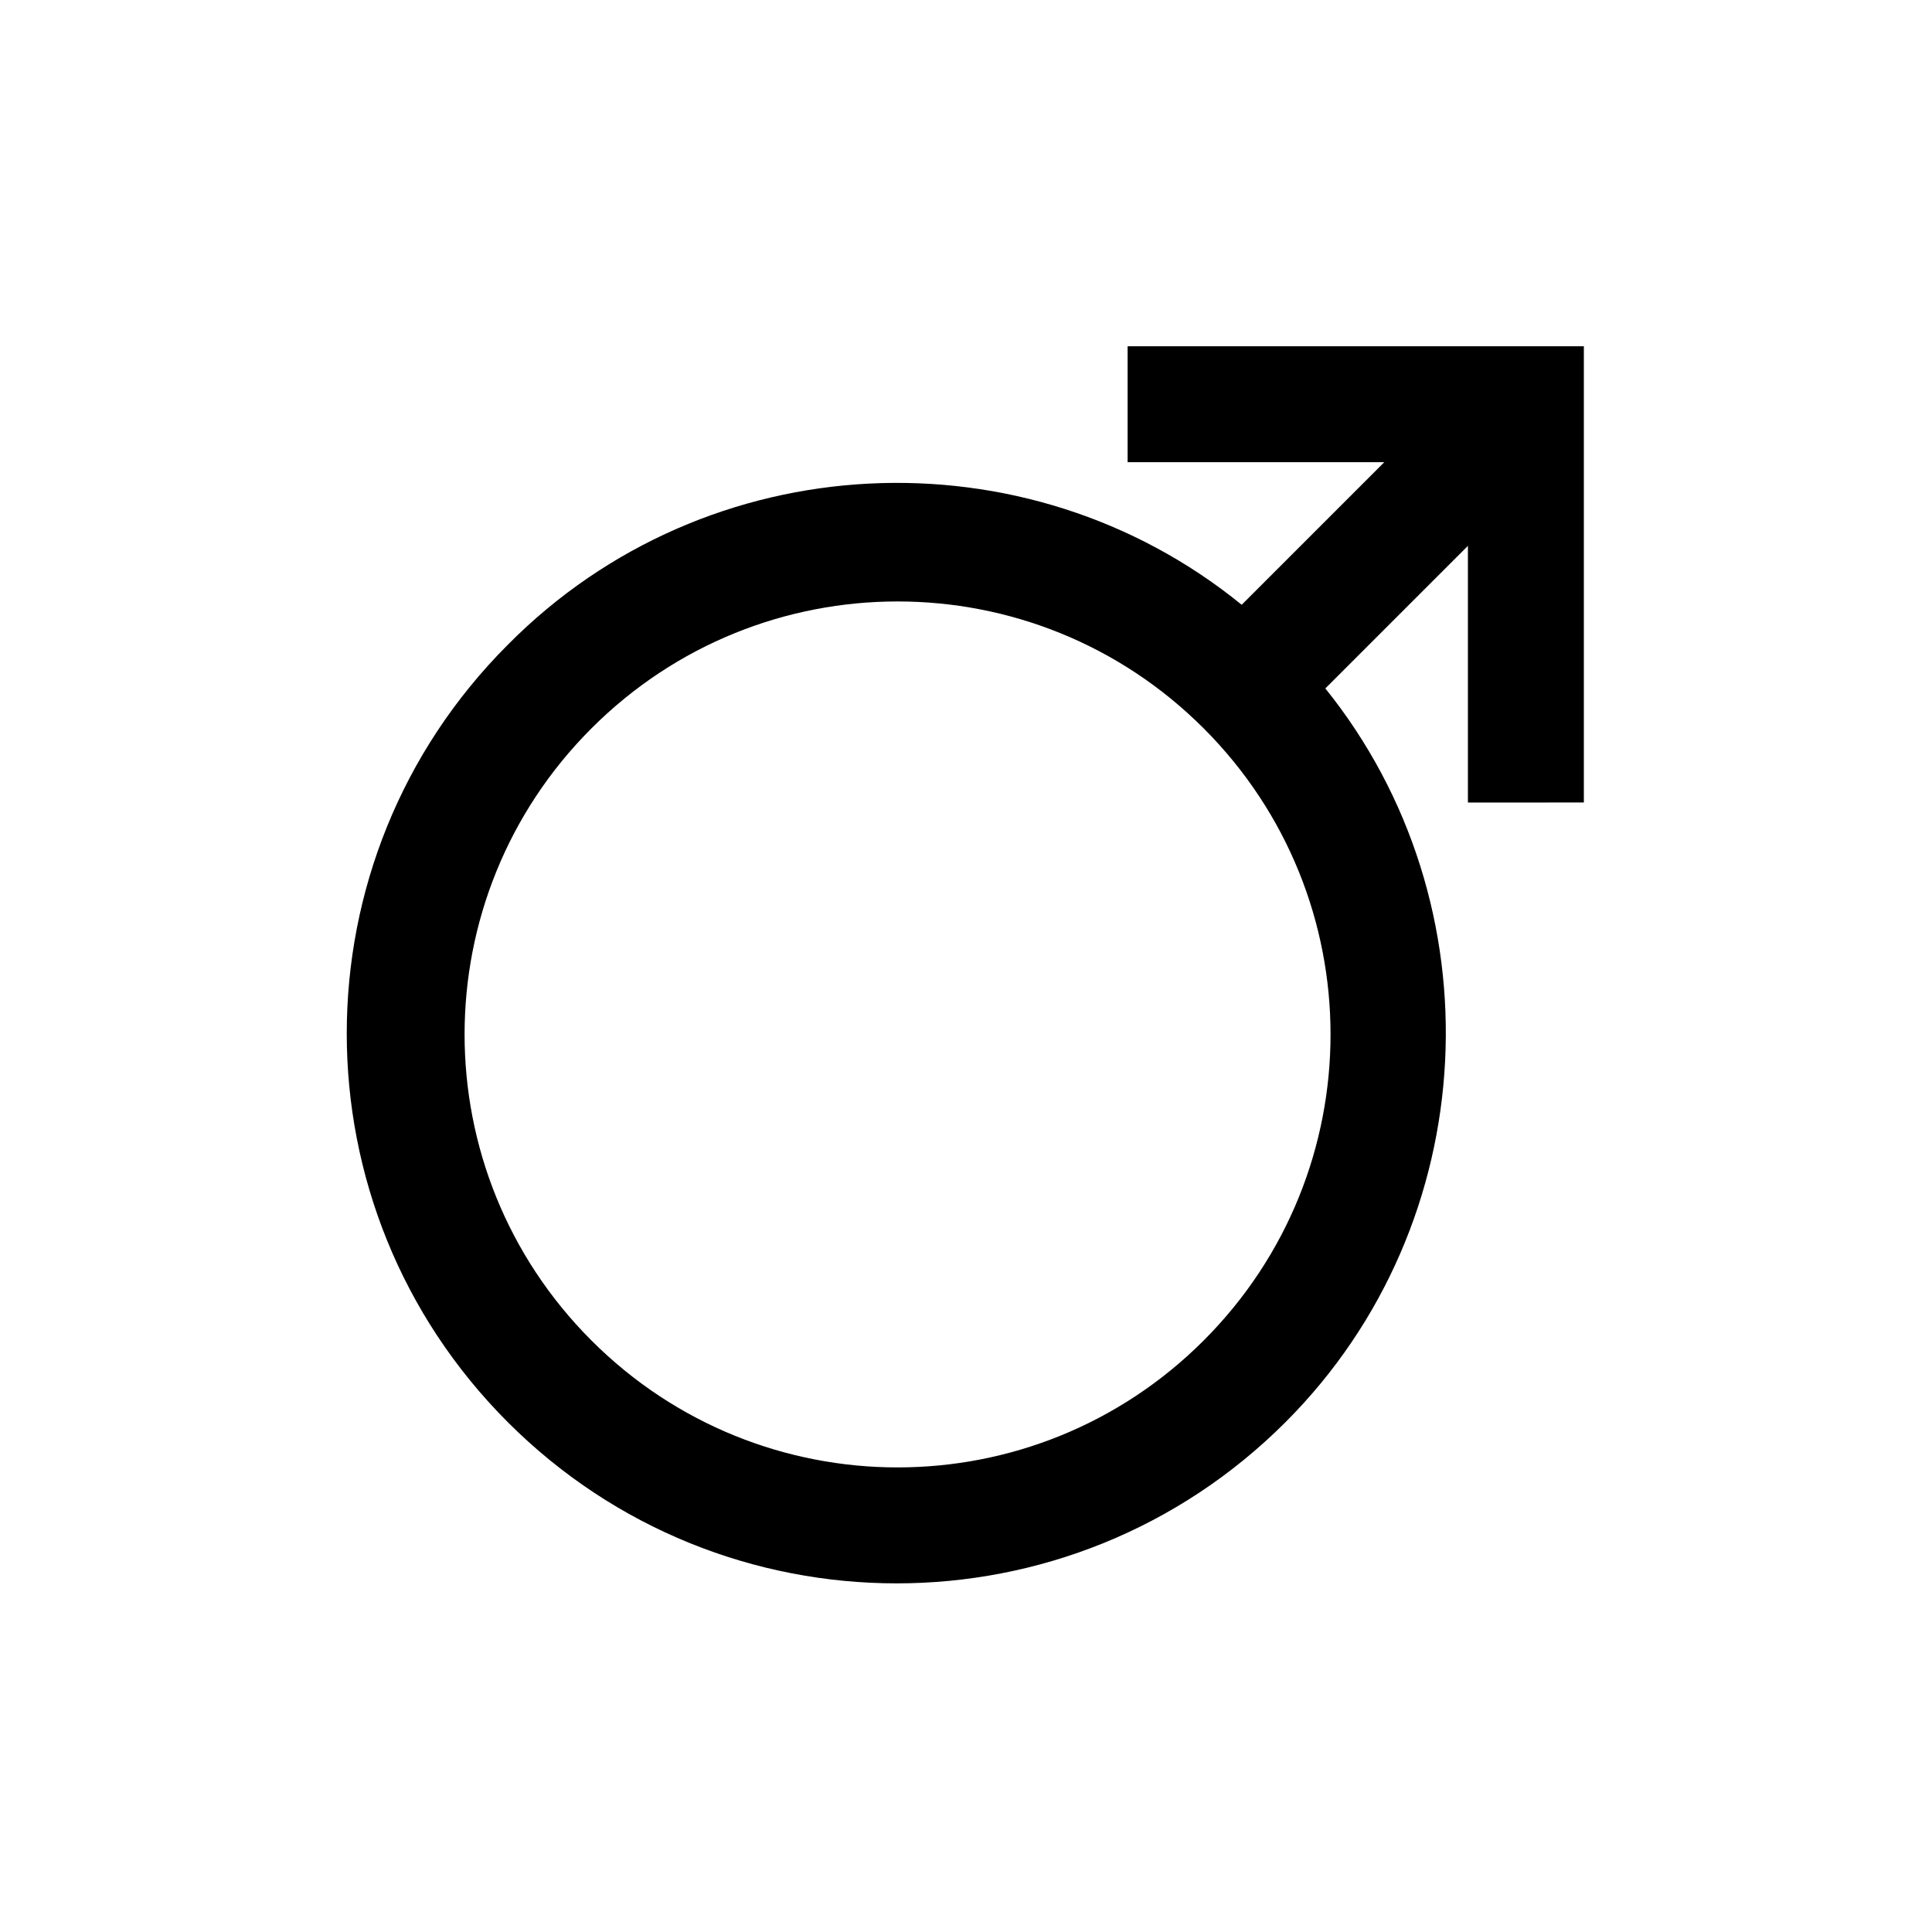
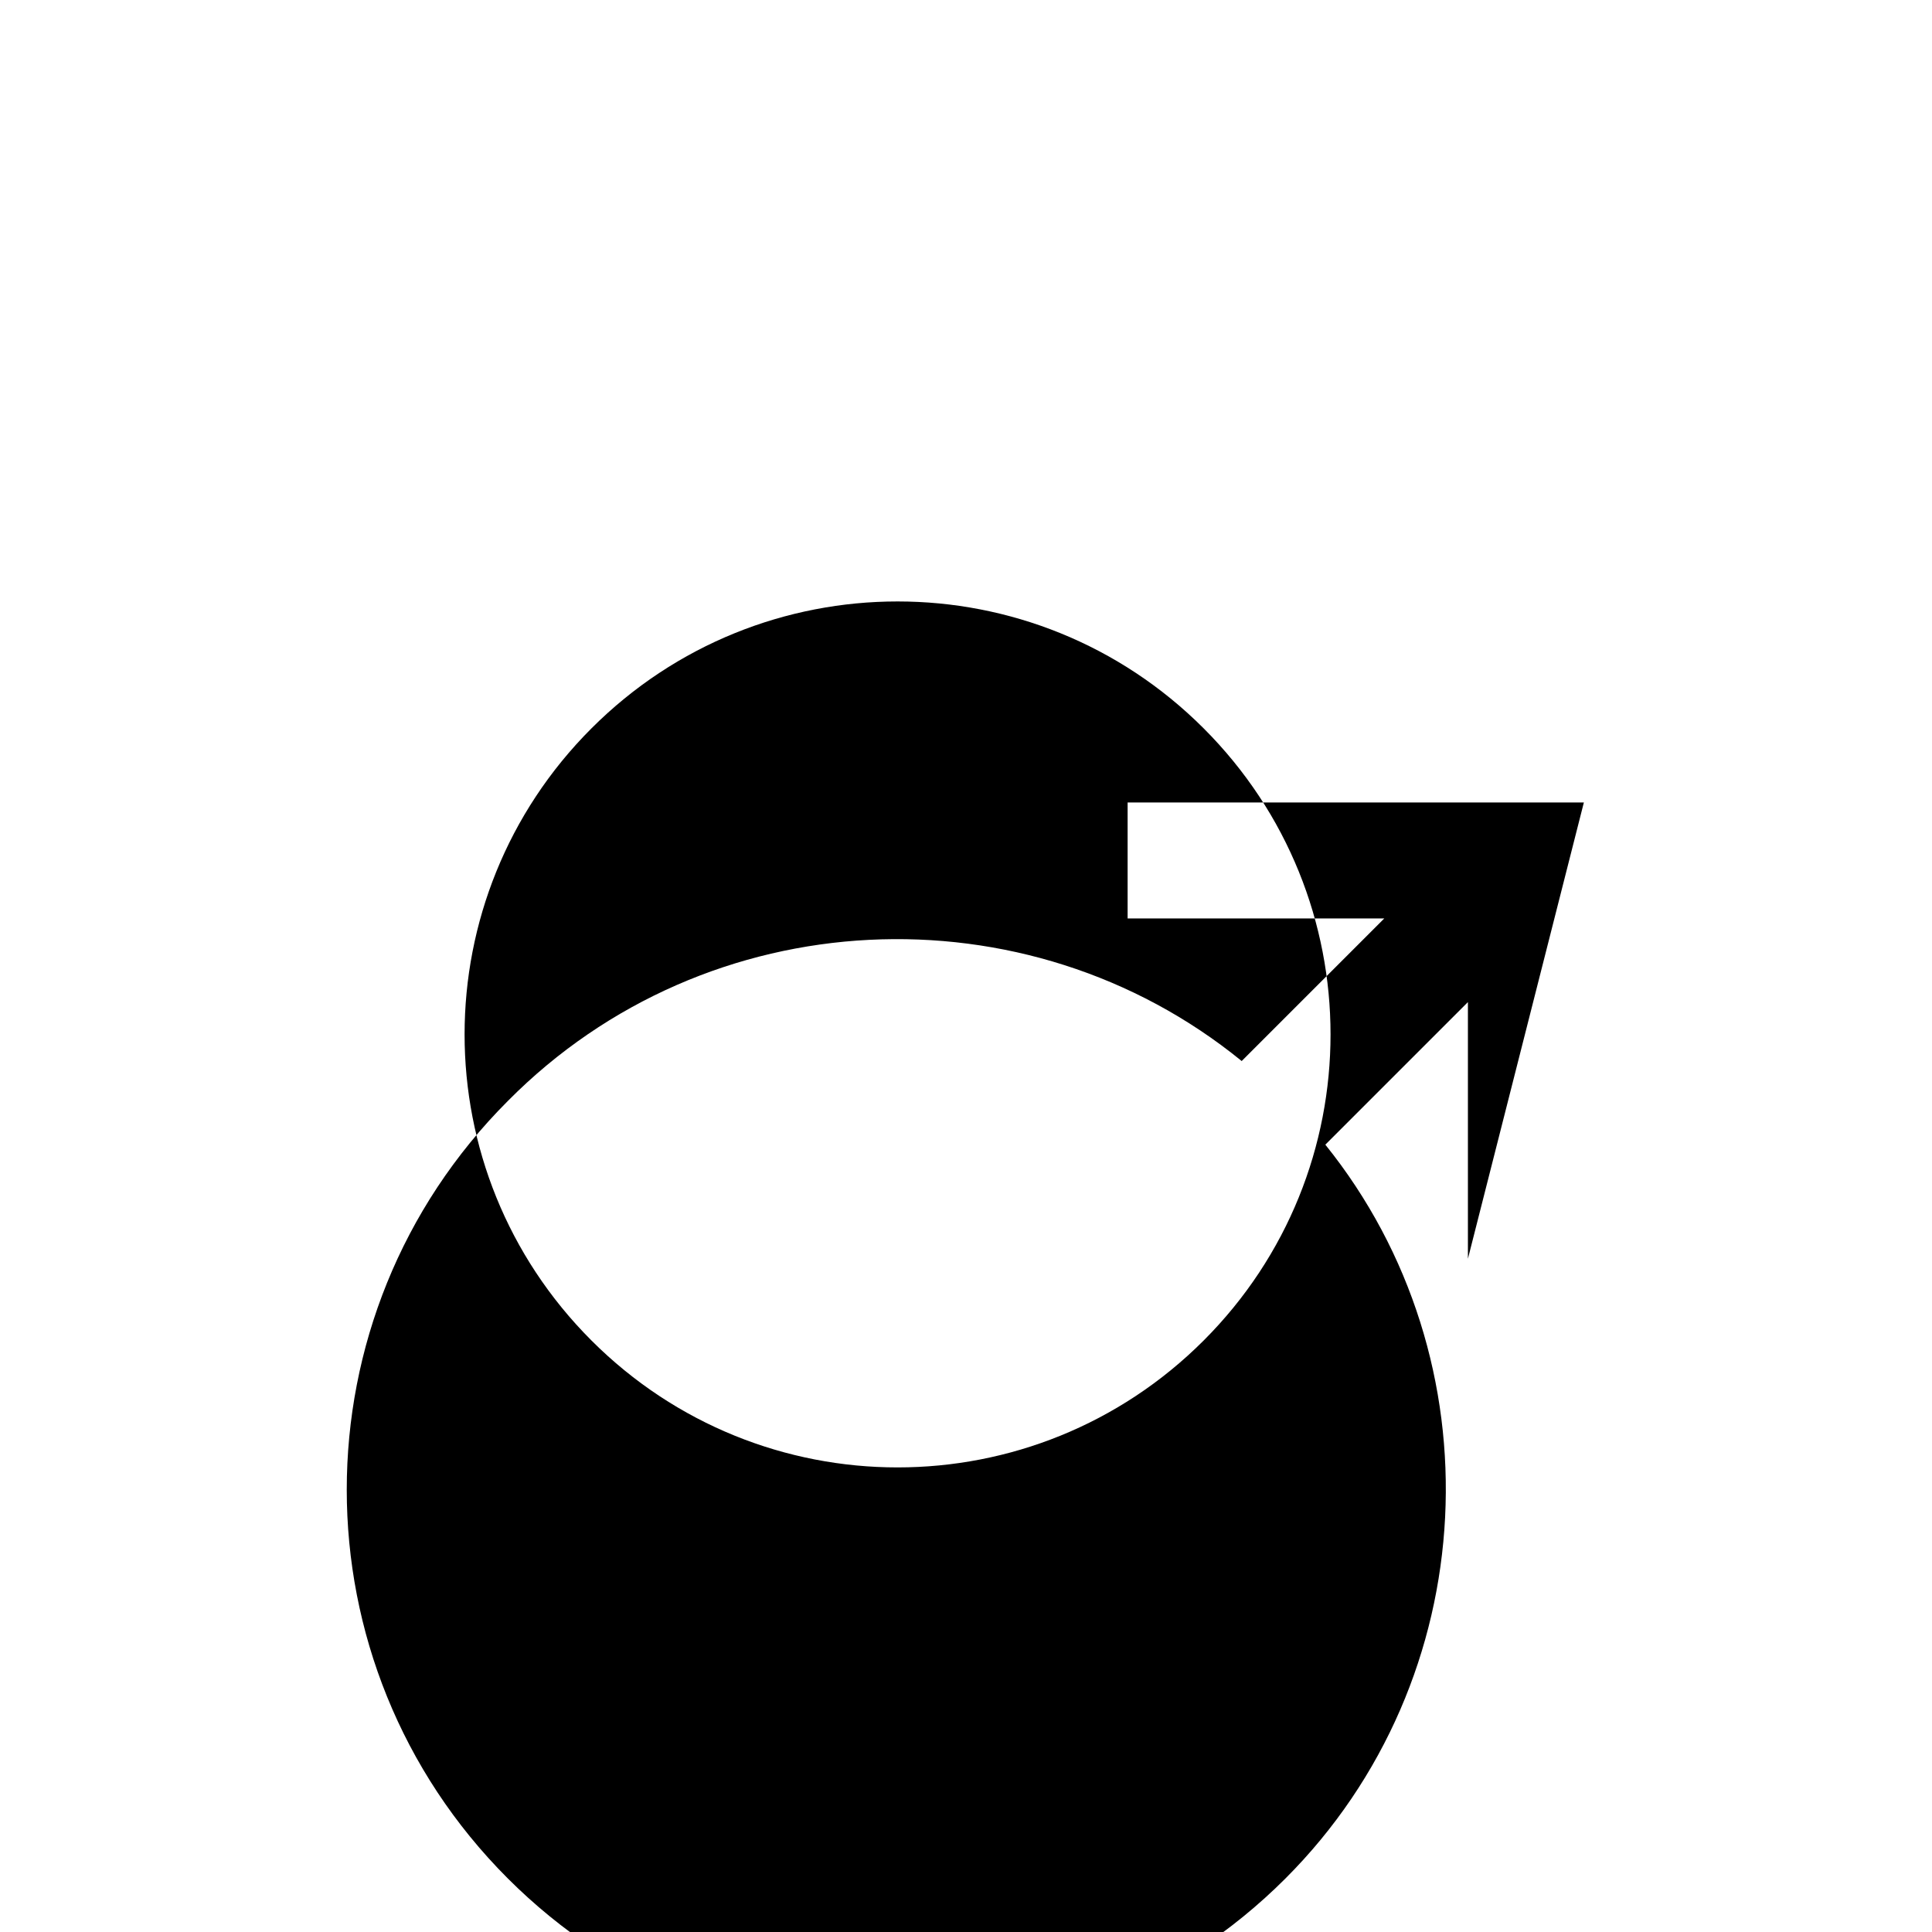
<svg xmlns="http://www.w3.org/2000/svg" fill="#000000" width="800px" height="800px" version="1.1" viewBox="144 144 512 512">
-   <path d="m563.74 356.67v-120.91h-120.91v30.73h68.016l-37.785 37.785c-56.93-46.352-141.57-42.824-194.47 10.578-56.93 56.93-56.93 149.13 0 206.06 56.93 56.93 149.13 56.93 206.06 0 52.898-52.898 56.426-137.54 10.578-194.47l37.785-37.785v68.016zm-100.76 142.58c-44.84 44.84-117.39 44.84-162.23 0s-44.84-117.39 0-162.23c44.84-44.84 117.39-44.84 162.23 0 44.836 44.84 44.836 117.39 0 162.23z" />
+   <path d="m563.74 356.67h-120.91v30.73h68.016l-37.785 37.785c-56.93-46.352-141.57-42.824-194.47 10.578-56.93 56.93-56.93 149.13 0 206.06 56.93 56.93 149.13 56.93 206.06 0 52.898-52.898 56.426-137.54 10.578-194.47l37.785-37.785v68.016zm-100.76 142.58c-44.84 44.84-117.39 44.84-162.23 0s-44.84-117.39 0-162.23c44.84-44.84 117.39-44.84 162.23 0 44.836 44.84 44.836 117.39 0 162.23z" />
</svg>